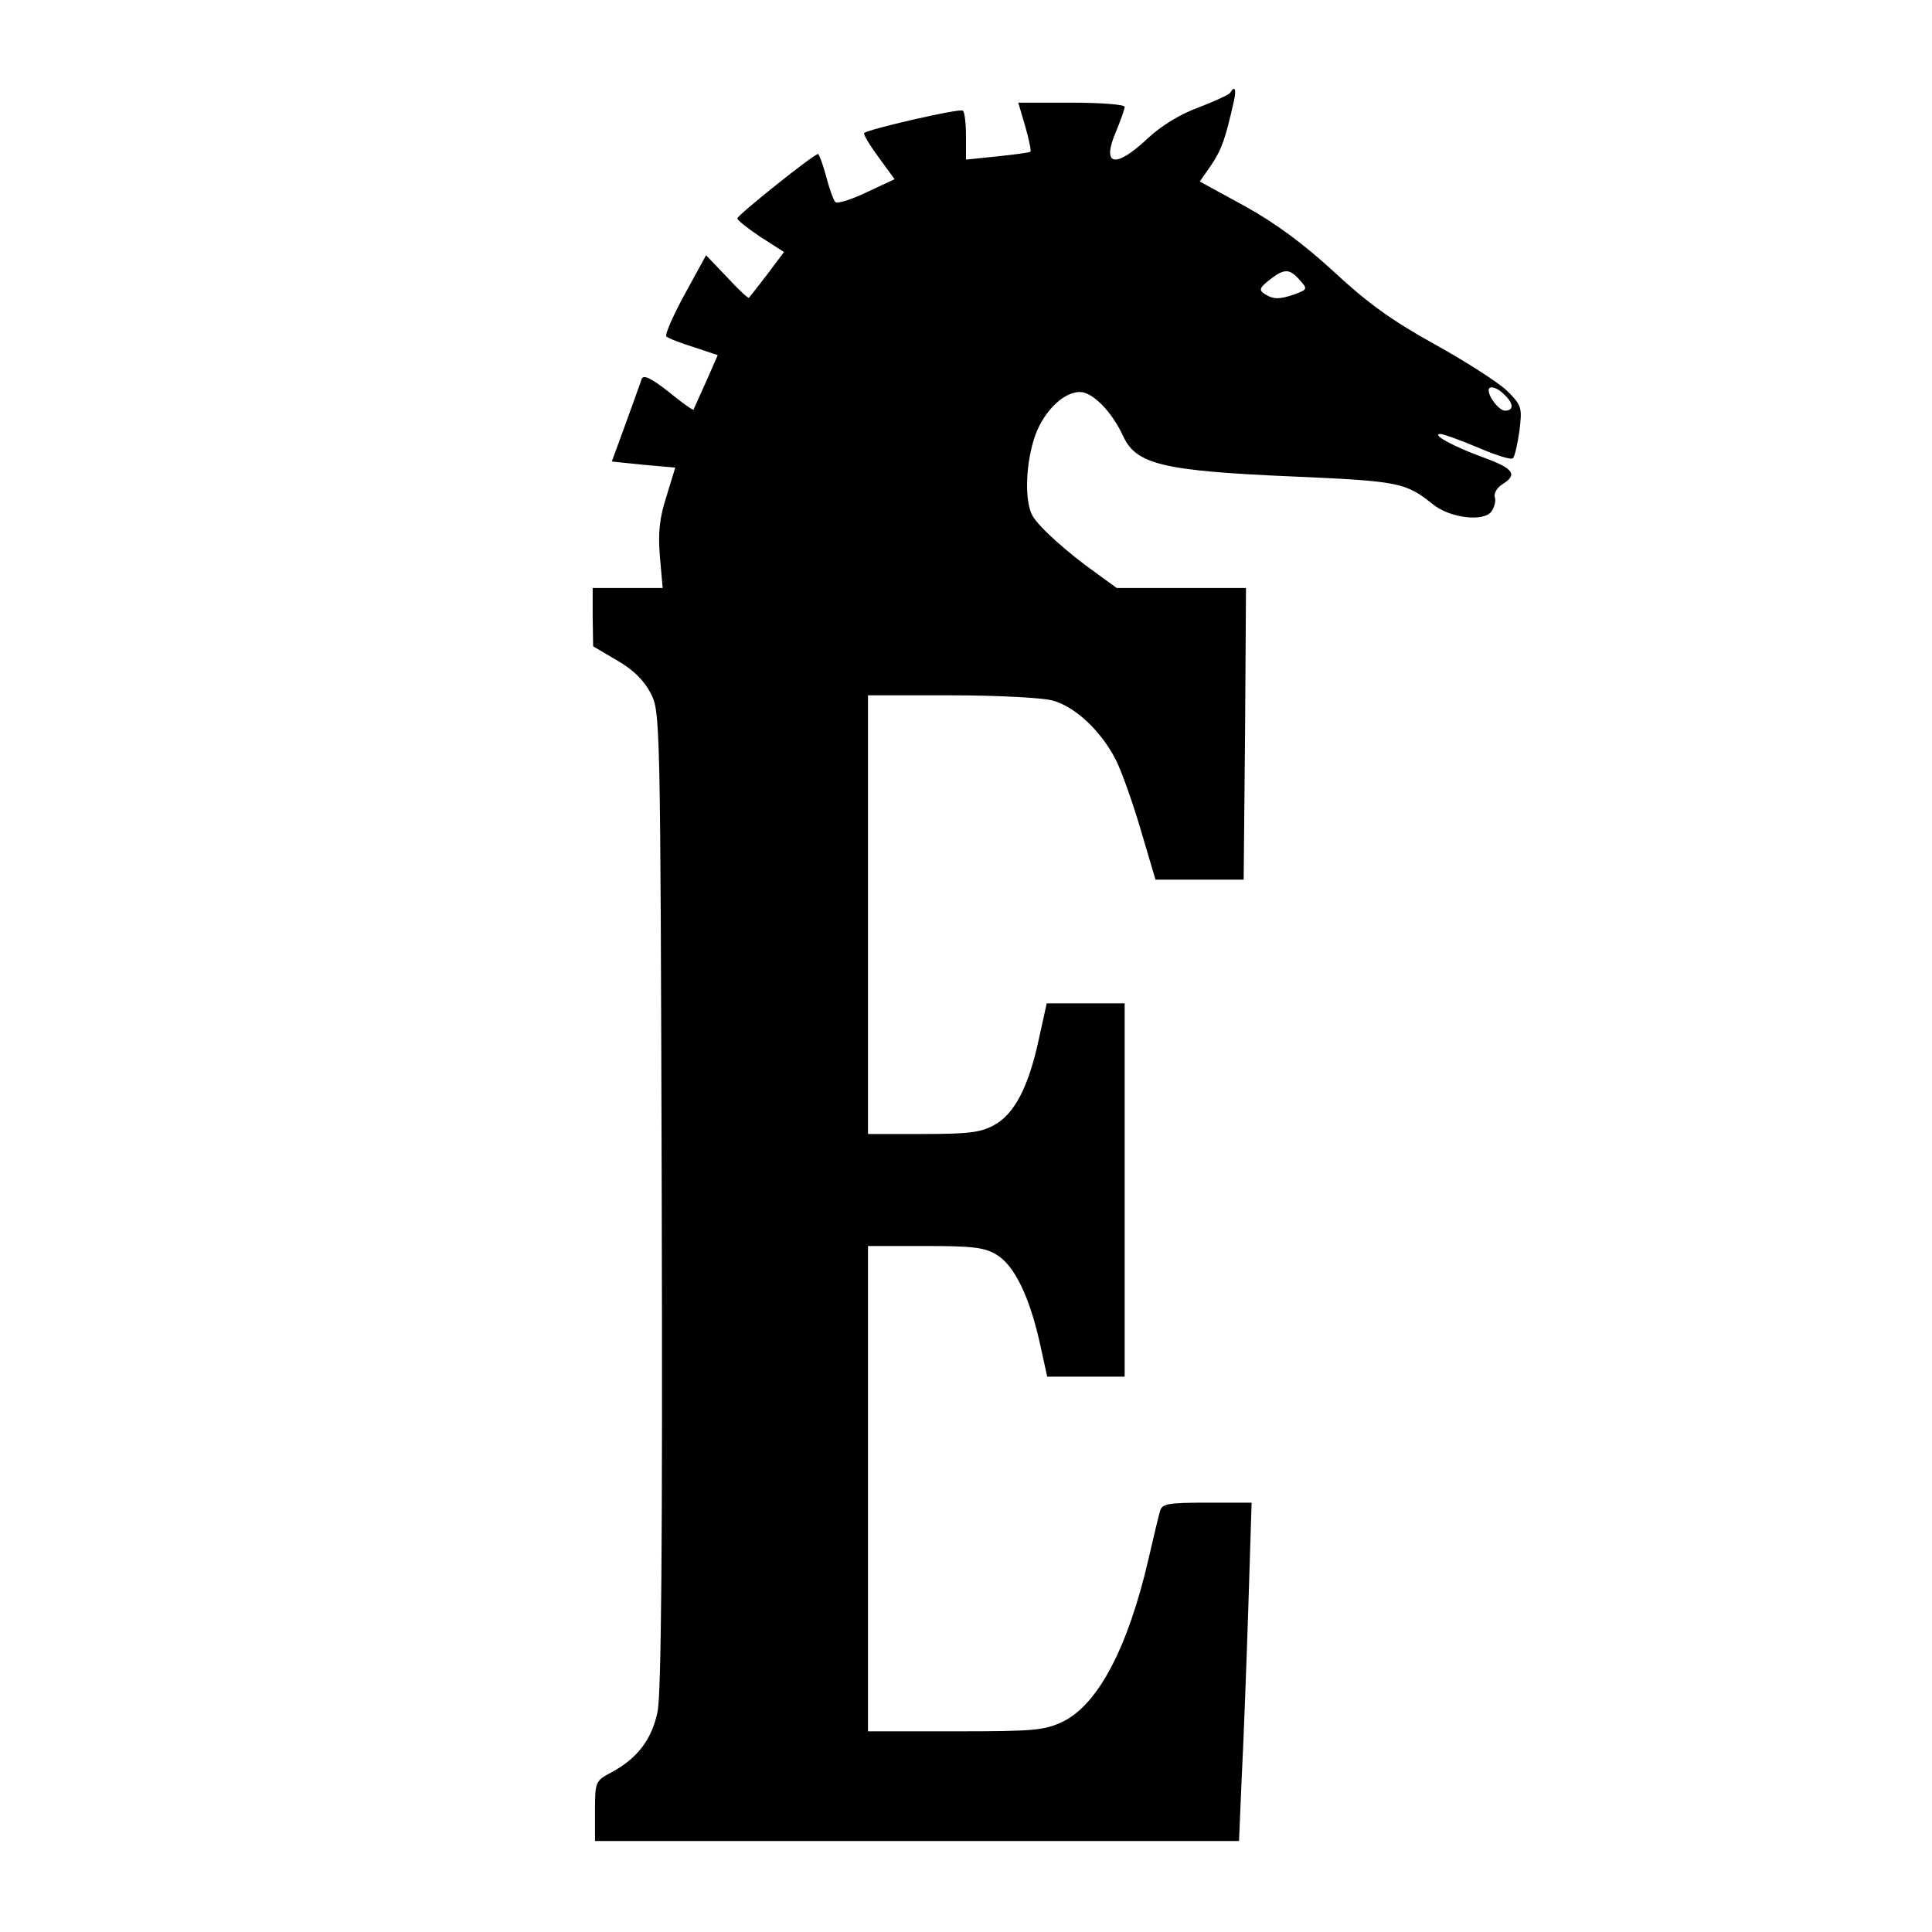
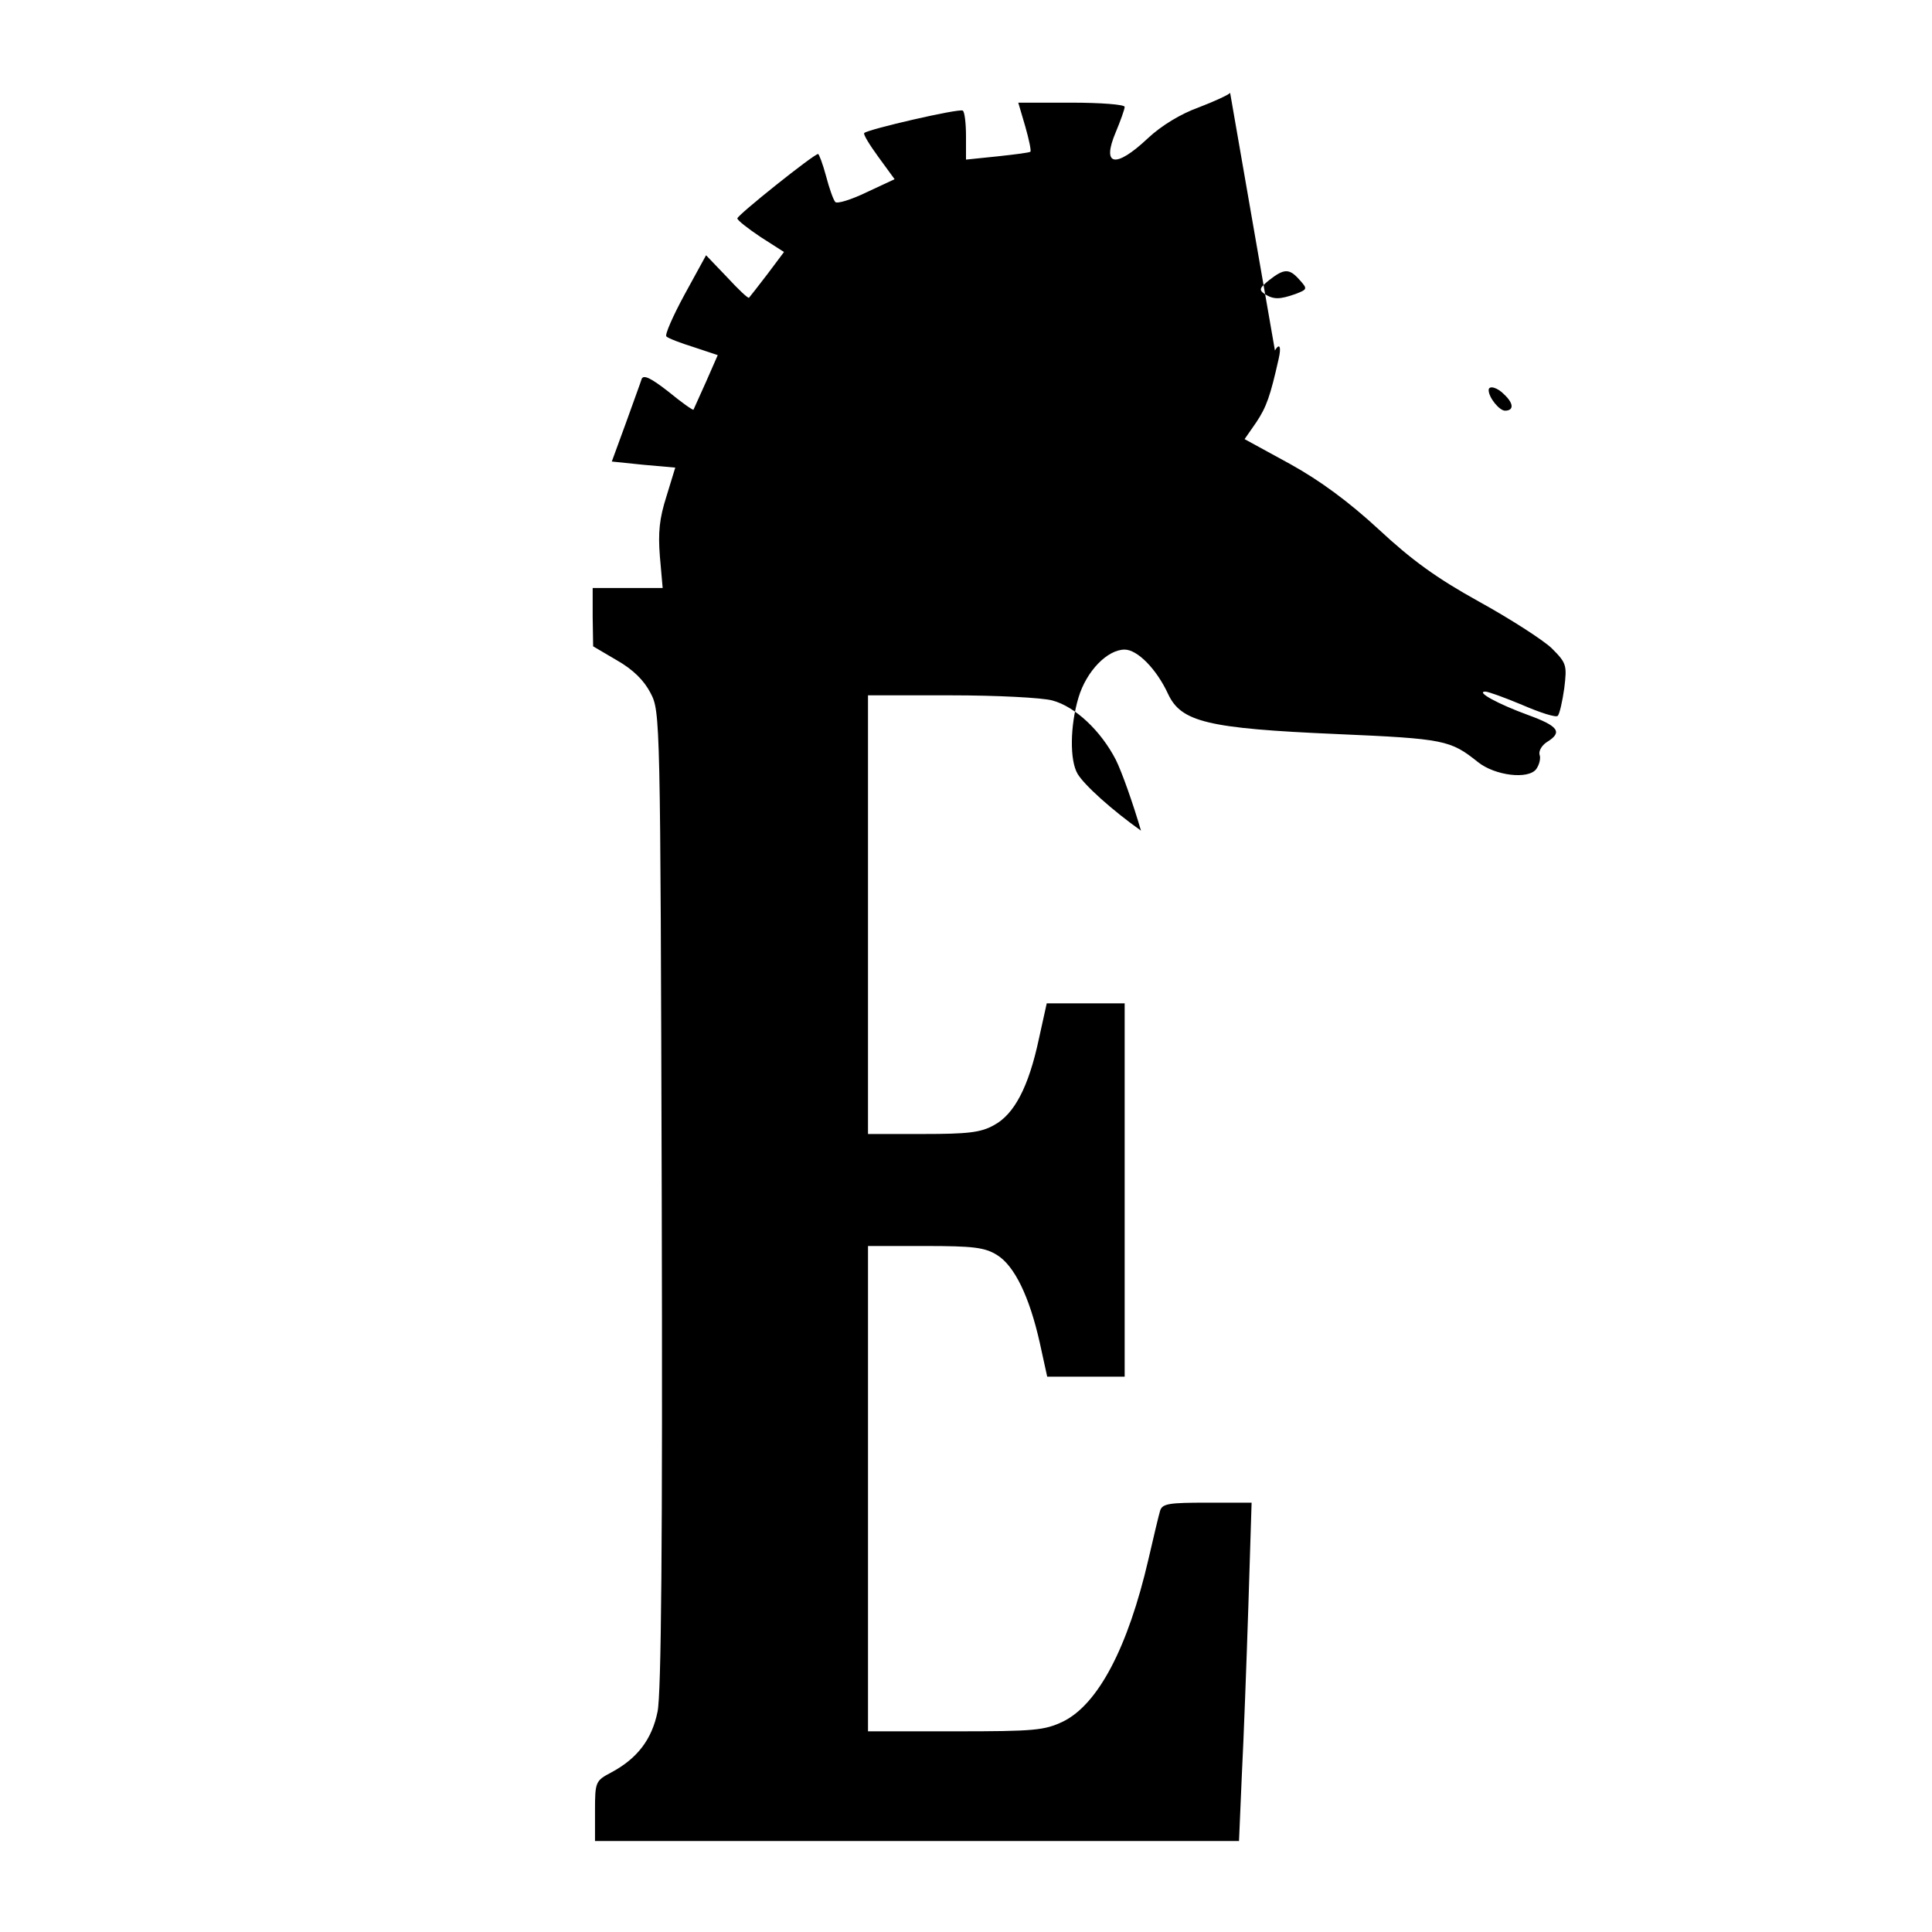
<svg xmlns="http://www.w3.org/2000/svg" version="1.0" width="414pt" height="414pt" viewBox="0 0 414 414" preserveAspectRatio="xMidYMid meet">
  <g transform="translate(0,414) scale(0.1,-0.1)" fill="#000000" stroke="none">
-     <path d="M2636 3941 c-3 -4 -33 -18 -67 -31 -39 -14 -80 -39 -109 -66 -70 -66 -100 -60 -69 13 10 24 19 49 19 54 0 5 -51 9 -114 9 l-114 0 15 -51 c8 -28 13 -52 11 -54 -1 -2 -33 -6 -70 -10 l-68 -7 0 50 c0 28 -3 53 -7 55 -8 5 -203 -40 -211 -48 -3 -2 11 -25 30 -51 l35 -48 -60 -28 c-33 -16 -63 -25 -67 -21 -4 4 -13 29 -20 56 -7 26 -15 47 -17 47 -9 0 -173 -131 -173 -138 0 -4 23 -22 50 -40 l50 -32 -36 -48 c-20 -26 -37 -48 -39 -50 -2 -2 -23 18 -47 44 l-45 47 -46 -84 c-25 -46 -43 -87 -39 -90 4 -4 30 -14 59 -23 l51 -17 -25 -57 c-14 -31 -26 -58 -27 -60 -2 -1 -26 16 -54 39 -36 28 -53 37 -57 27 -2 -7 -18 -50 -34 -95 l-30 -82 68 -7 68 -6 -19 -62 c-15 -47 -18 -77 -14 -128 l6 -68 -75 0 -75 0 0 -62 1 -63 51 -30 c35 -20 58 -43 72 -70 21 -40 21 -50 24 -1085 2 -735 -1 -1061 -9 -1098 -12 -59 -43 -100 -99 -130 -34 -18 -35 -20 -35 -83 l0 -64 690 0 690 0 6 140 c4 77 10 240 14 362 l7 223 -95 0 c-82 0 -96 -2 -101 -17 -3 -10 -14 -56 -25 -104 -44 -190 -108 -311 -183 -348 -40 -19 -61 -21 -231 -21 l-187 0 0 520 0 520 123 0 c102 0 127 -3 153 -19 38 -23 70 -90 92 -188 l16 -73 83 0 83 0 0 400 0 400 -83 0 -84 0 -17 -77 c-22 -103 -53 -161 -96 -184 -28 -16 -57 -19 -152 -19 l-118 0 0 470 0 470 178 0 c97 0 195 -5 217 -11 49 -13 104 -65 136 -127 13 -26 37 -94 54 -152 l31 -105 95 0 94 0 3 313 2 312 -138 0 -139 0 -44 32 c-62 44 -122 98 -136 122 -17 29 -16 103 2 163 17 57 62 103 99 103 27 0 68 -41 93 -95 28 -60 84 -74 362 -86 231 -10 243 -13 302 -60 36 -29 108 -38 125 -15 7 10 10 24 7 31 -2 8 5 20 16 27 34 21 25 34 -41 58 -63 23 -113 50 -91 50 6 0 42 -13 80 -29 37 -16 71 -27 75 -23 4 4 10 31 14 59 6 50 5 54 -27 86 -19 18 -89 63 -156 100 -92 51 -144 89 -215 155 -64 59 -125 104 -190 140 l-97 53 25 36 c22 33 30 56 48 136 6 26 2 35 -8 18z m149 -401 c17 -19 17 -20 -9 -30 -34 -12 -47 -12 -66 0 -13 9 -11 13 10 30 32 25 43 25 65 0z m439 -246 c20 -19 20 -34 1 -34 -12 0 -35 28 -35 44 0 11 19 6 34 -10z" />
+     <path d="M2636 3941 c-3 -4 -33 -18 -67 -31 -39 -14 -80 -39 -109 -66 -70 -66 -100 -60 -69 13 10 24 19 49 19 54 0 5 -51 9 -114 9 l-114 0 15 -51 c8 -28 13 -52 11 -54 -1 -2 -33 -6 -70 -10 l-68 -7 0 50 c0 28 -3 53 -7 55 -8 5 -203 -40 -211 -48 -3 -2 11 -25 30 -51 l35 -48 -60 -28 c-33 -16 -63 -25 -67 -21 -4 4 -13 29 -20 56 -7 26 -15 47 -17 47 -9 0 -173 -131 -173 -138 0 -4 23 -22 50 -40 l50 -32 -36 -48 c-20 -26 -37 -48 -39 -50 -2 -2 -23 18 -47 44 l-45 47 -46 -84 c-25 -46 -43 -87 -39 -90 4 -4 30 -14 59 -23 l51 -17 -25 -57 c-14 -31 -26 -58 -27 -60 -2 -1 -26 16 -54 39 -36 28 -53 37 -57 27 -2 -7 -18 -50 -34 -95 l-30 -82 68 -7 68 -6 -19 -62 c-15 -47 -18 -77 -14 -128 l6 -68 -75 0 -75 0 0 -62 1 -63 51 -30 c35 -20 58 -43 72 -70 21 -40 21 -50 24 -1085 2 -735 -1 -1061 -9 -1098 -12 -59 -43 -100 -99 -130 -34 -18 -35 -20 -35 -83 l0 -64 690 0 690 0 6 140 c4 77 10 240 14 362 l7 223 -95 0 c-82 0 -96 -2 -101 -17 -3 -10 -14 -56 -25 -104 -44 -190 -108 -311 -183 -348 -40 -19 -61 -21 -231 -21 l-187 0 0 520 0 520 123 0 c102 0 127 -3 153 -19 38 -23 70 -90 92 -188 l16 -73 83 0 83 0 0 400 0 400 -83 0 -84 0 -17 -77 c-22 -103 -53 -161 -96 -184 -28 -16 -57 -19 -152 -19 l-118 0 0 470 0 470 178 0 c97 0 195 -5 217 -11 49 -13 104 -65 136 -127 13 -26 37 -94 54 -152 c-62 44 -122 98 -136 122 -17 29 -16 103 2 163 17 57 62 103 99 103 27 0 68 -41 93 -95 28 -60 84 -74 362 -86 231 -10 243 -13 302 -60 36 -29 108 -38 125 -15 7 10 10 24 7 31 -2 8 5 20 16 27 34 21 25 34 -41 58 -63 23 -113 50 -91 50 6 0 42 -13 80 -29 37 -16 71 -27 75 -23 4 4 10 31 14 59 6 50 5 54 -27 86 -19 18 -89 63 -156 100 -92 51 -144 89 -215 155 -64 59 -125 104 -190 140 l-97 53 25 36 c22 33 30 56 48 136 6 26 2 35 -8 18z m149 -401 c17 -19 17 -20 -9 -30 -34 -12 -47 -12 -66 0 -13 9 -11 13 10 30 32 25 43 25 65 0z m439 -246 c20 -19 20 -34 1 -34 -12 0 -35 28 -35 44 0 11 19 6 34 -10z" />
  </g>
</svg>